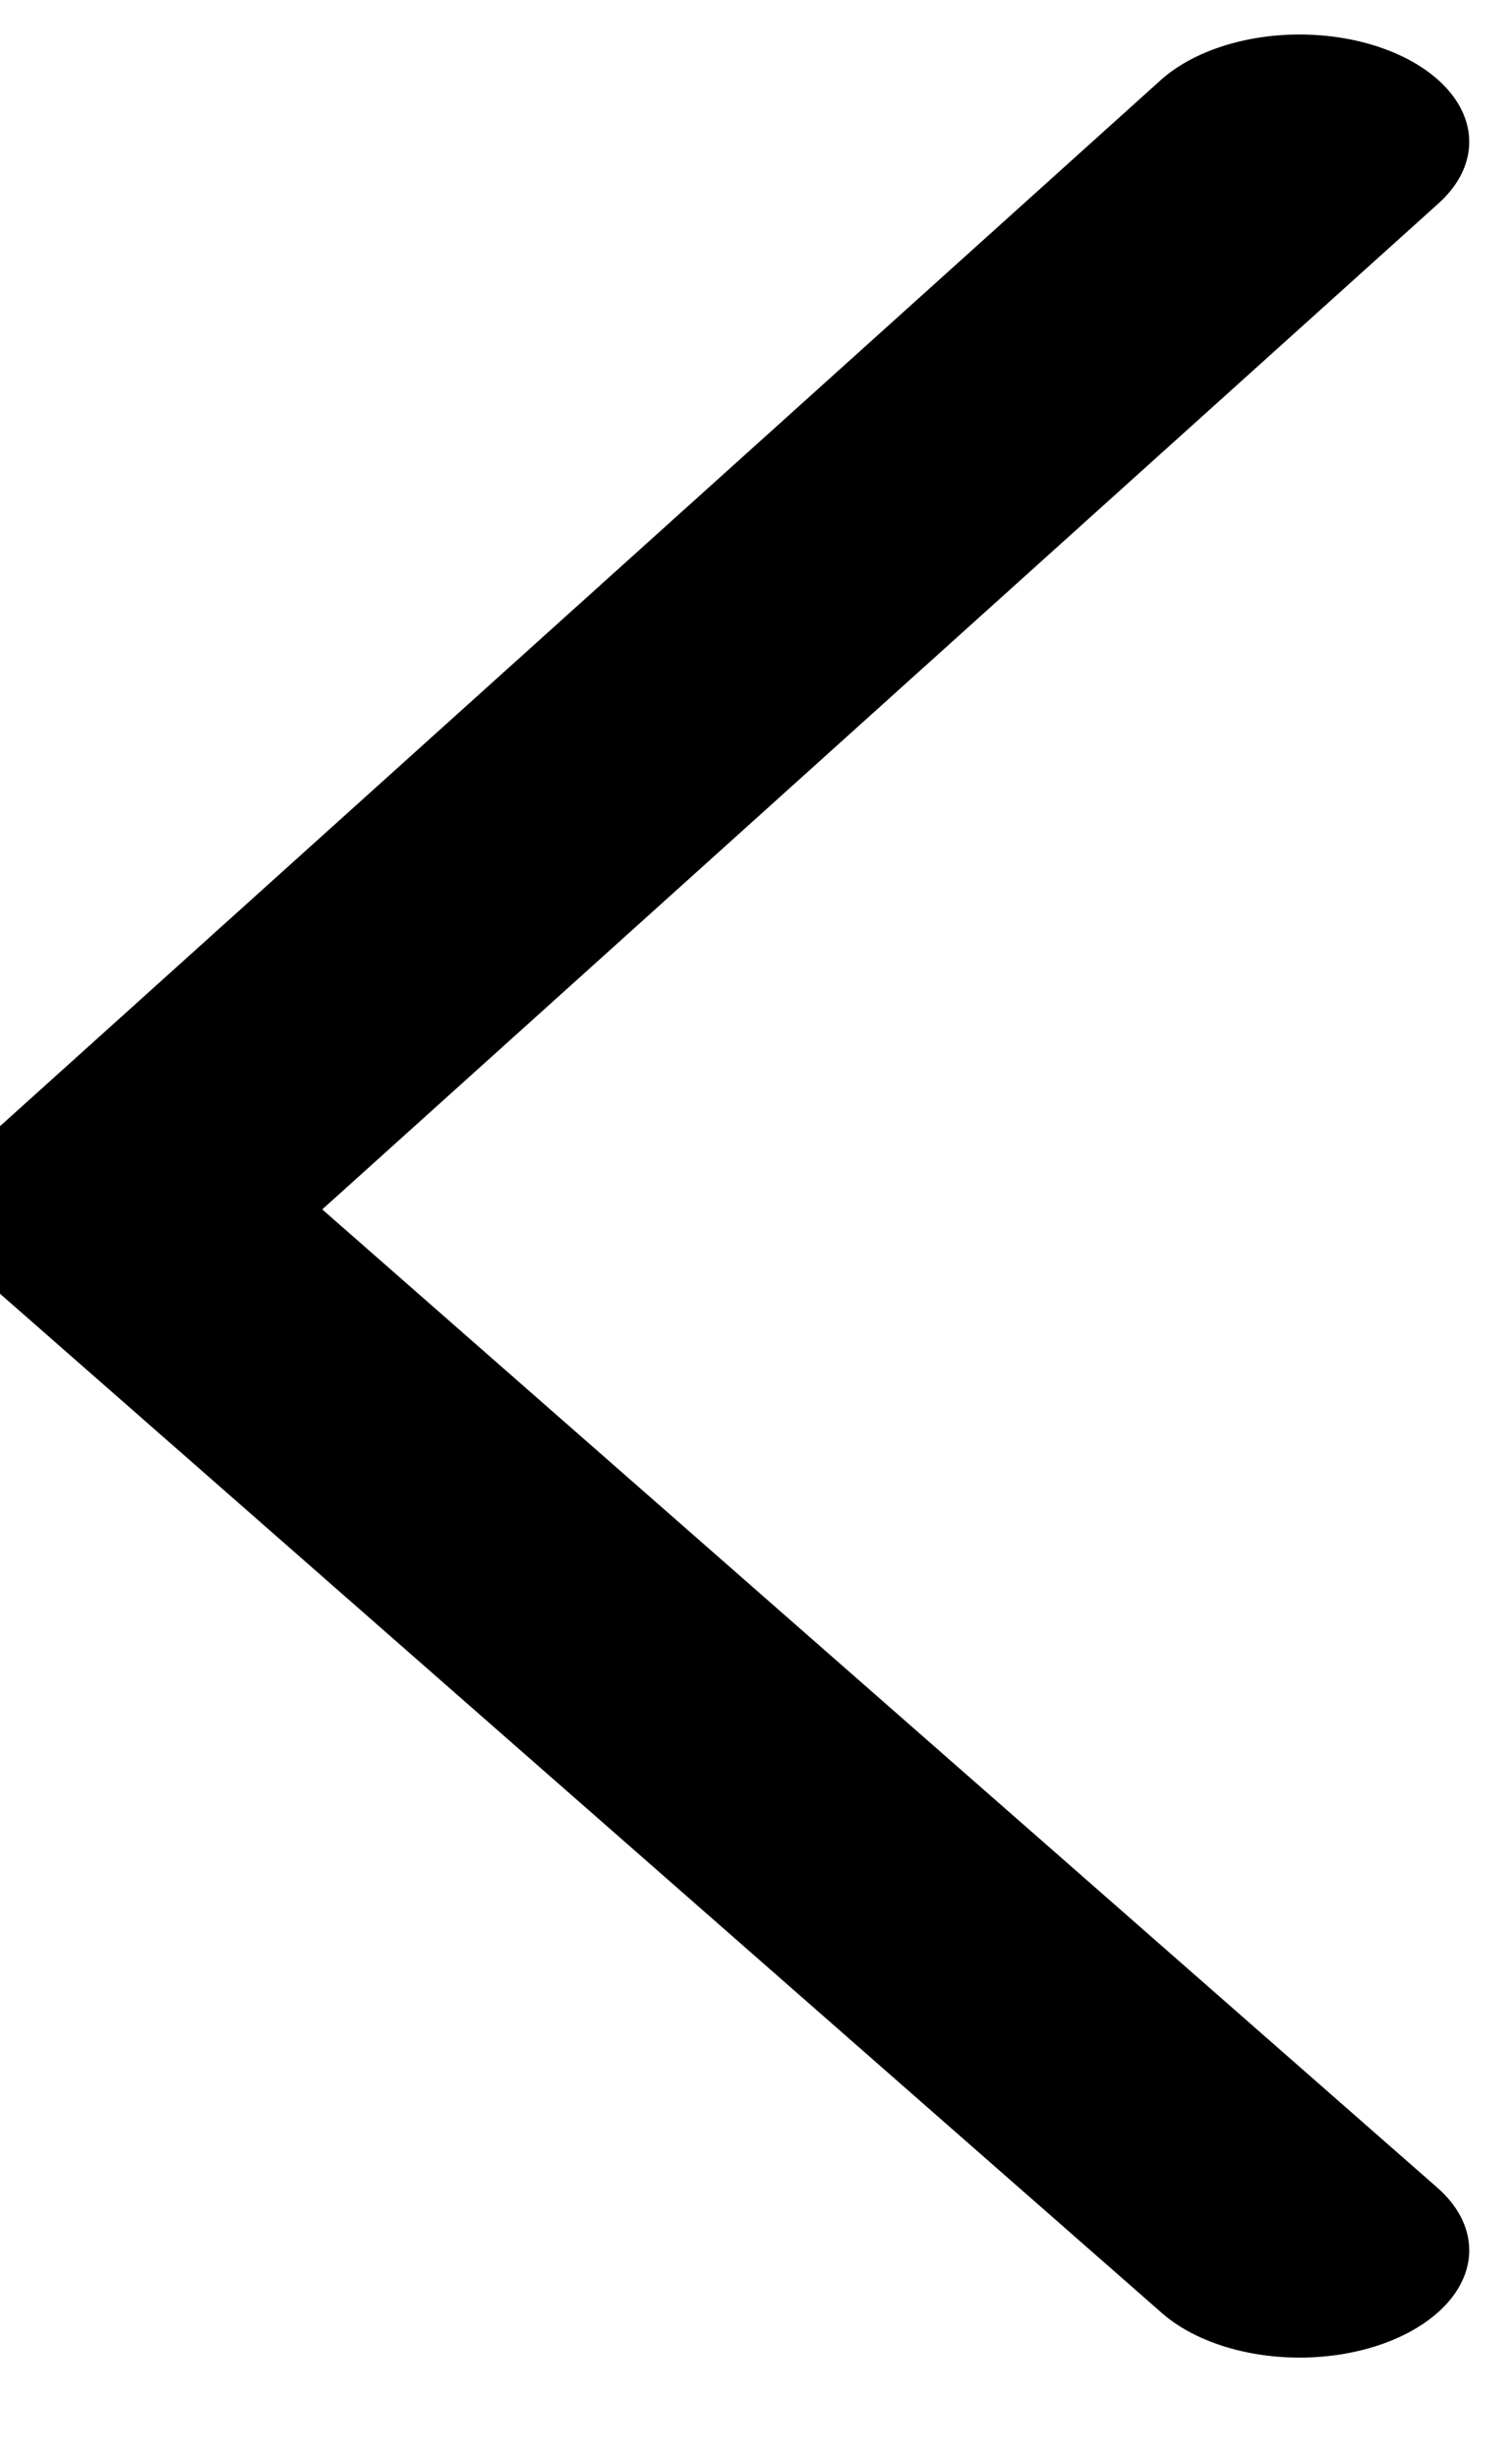
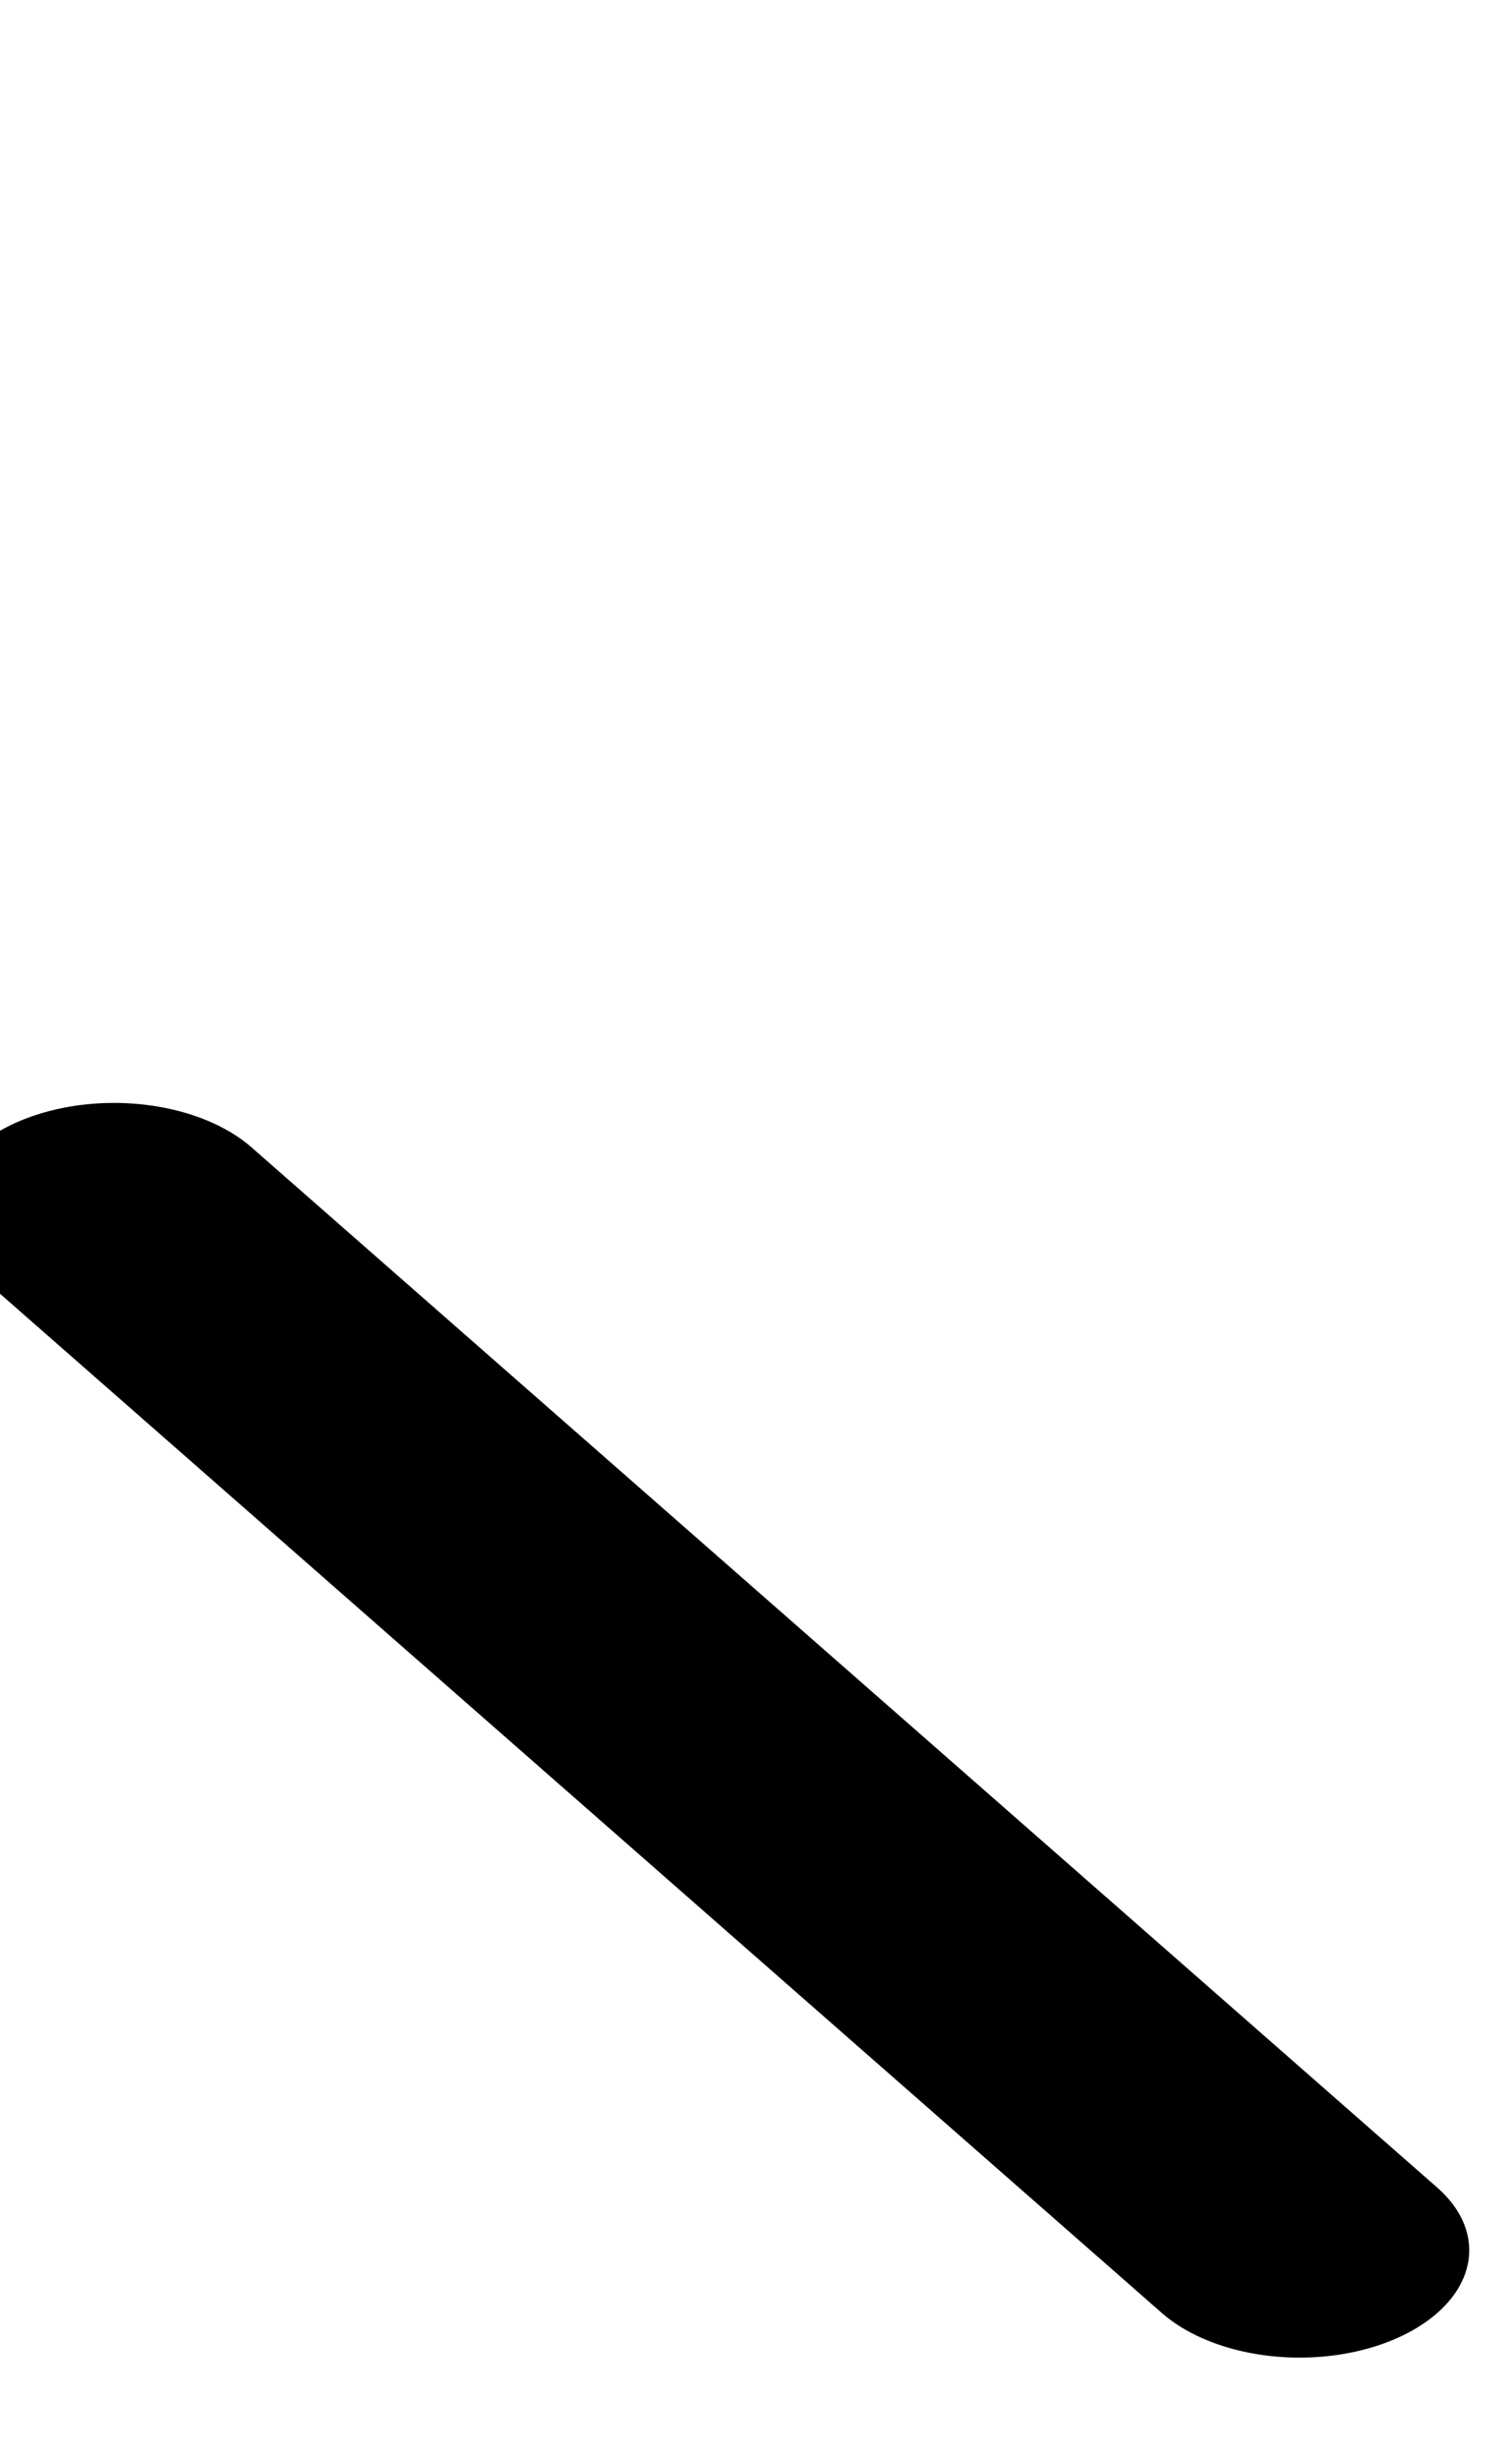
<svg xmlns="http://www.w3.org/2000/svg" width="100%" height="100%" viewBox="0 0 16 26" version="1.1" xml:space="preserve" style="fill-rule:evenodd;clip-rule:evenodd;stroke-linecap:round;stroke-linejoin:round;stroke-miterlimit:1.5;">
  <g transform="matrix(6.12323e-17,-1,1.582,9.68738e-17,-6550.33,12164.5)">
-     <path d="M12140.7,4149.23L12151.7,4141.3L12163,4149.23" style="fill:none;stroke:black;stroke-width:2.27px;" />
+     <path d="M12140.7,4149.23L12151.7,4141.3" style="fill:none;stroke:black;stroke-width:2.27px;" />
  </g>
</svg>